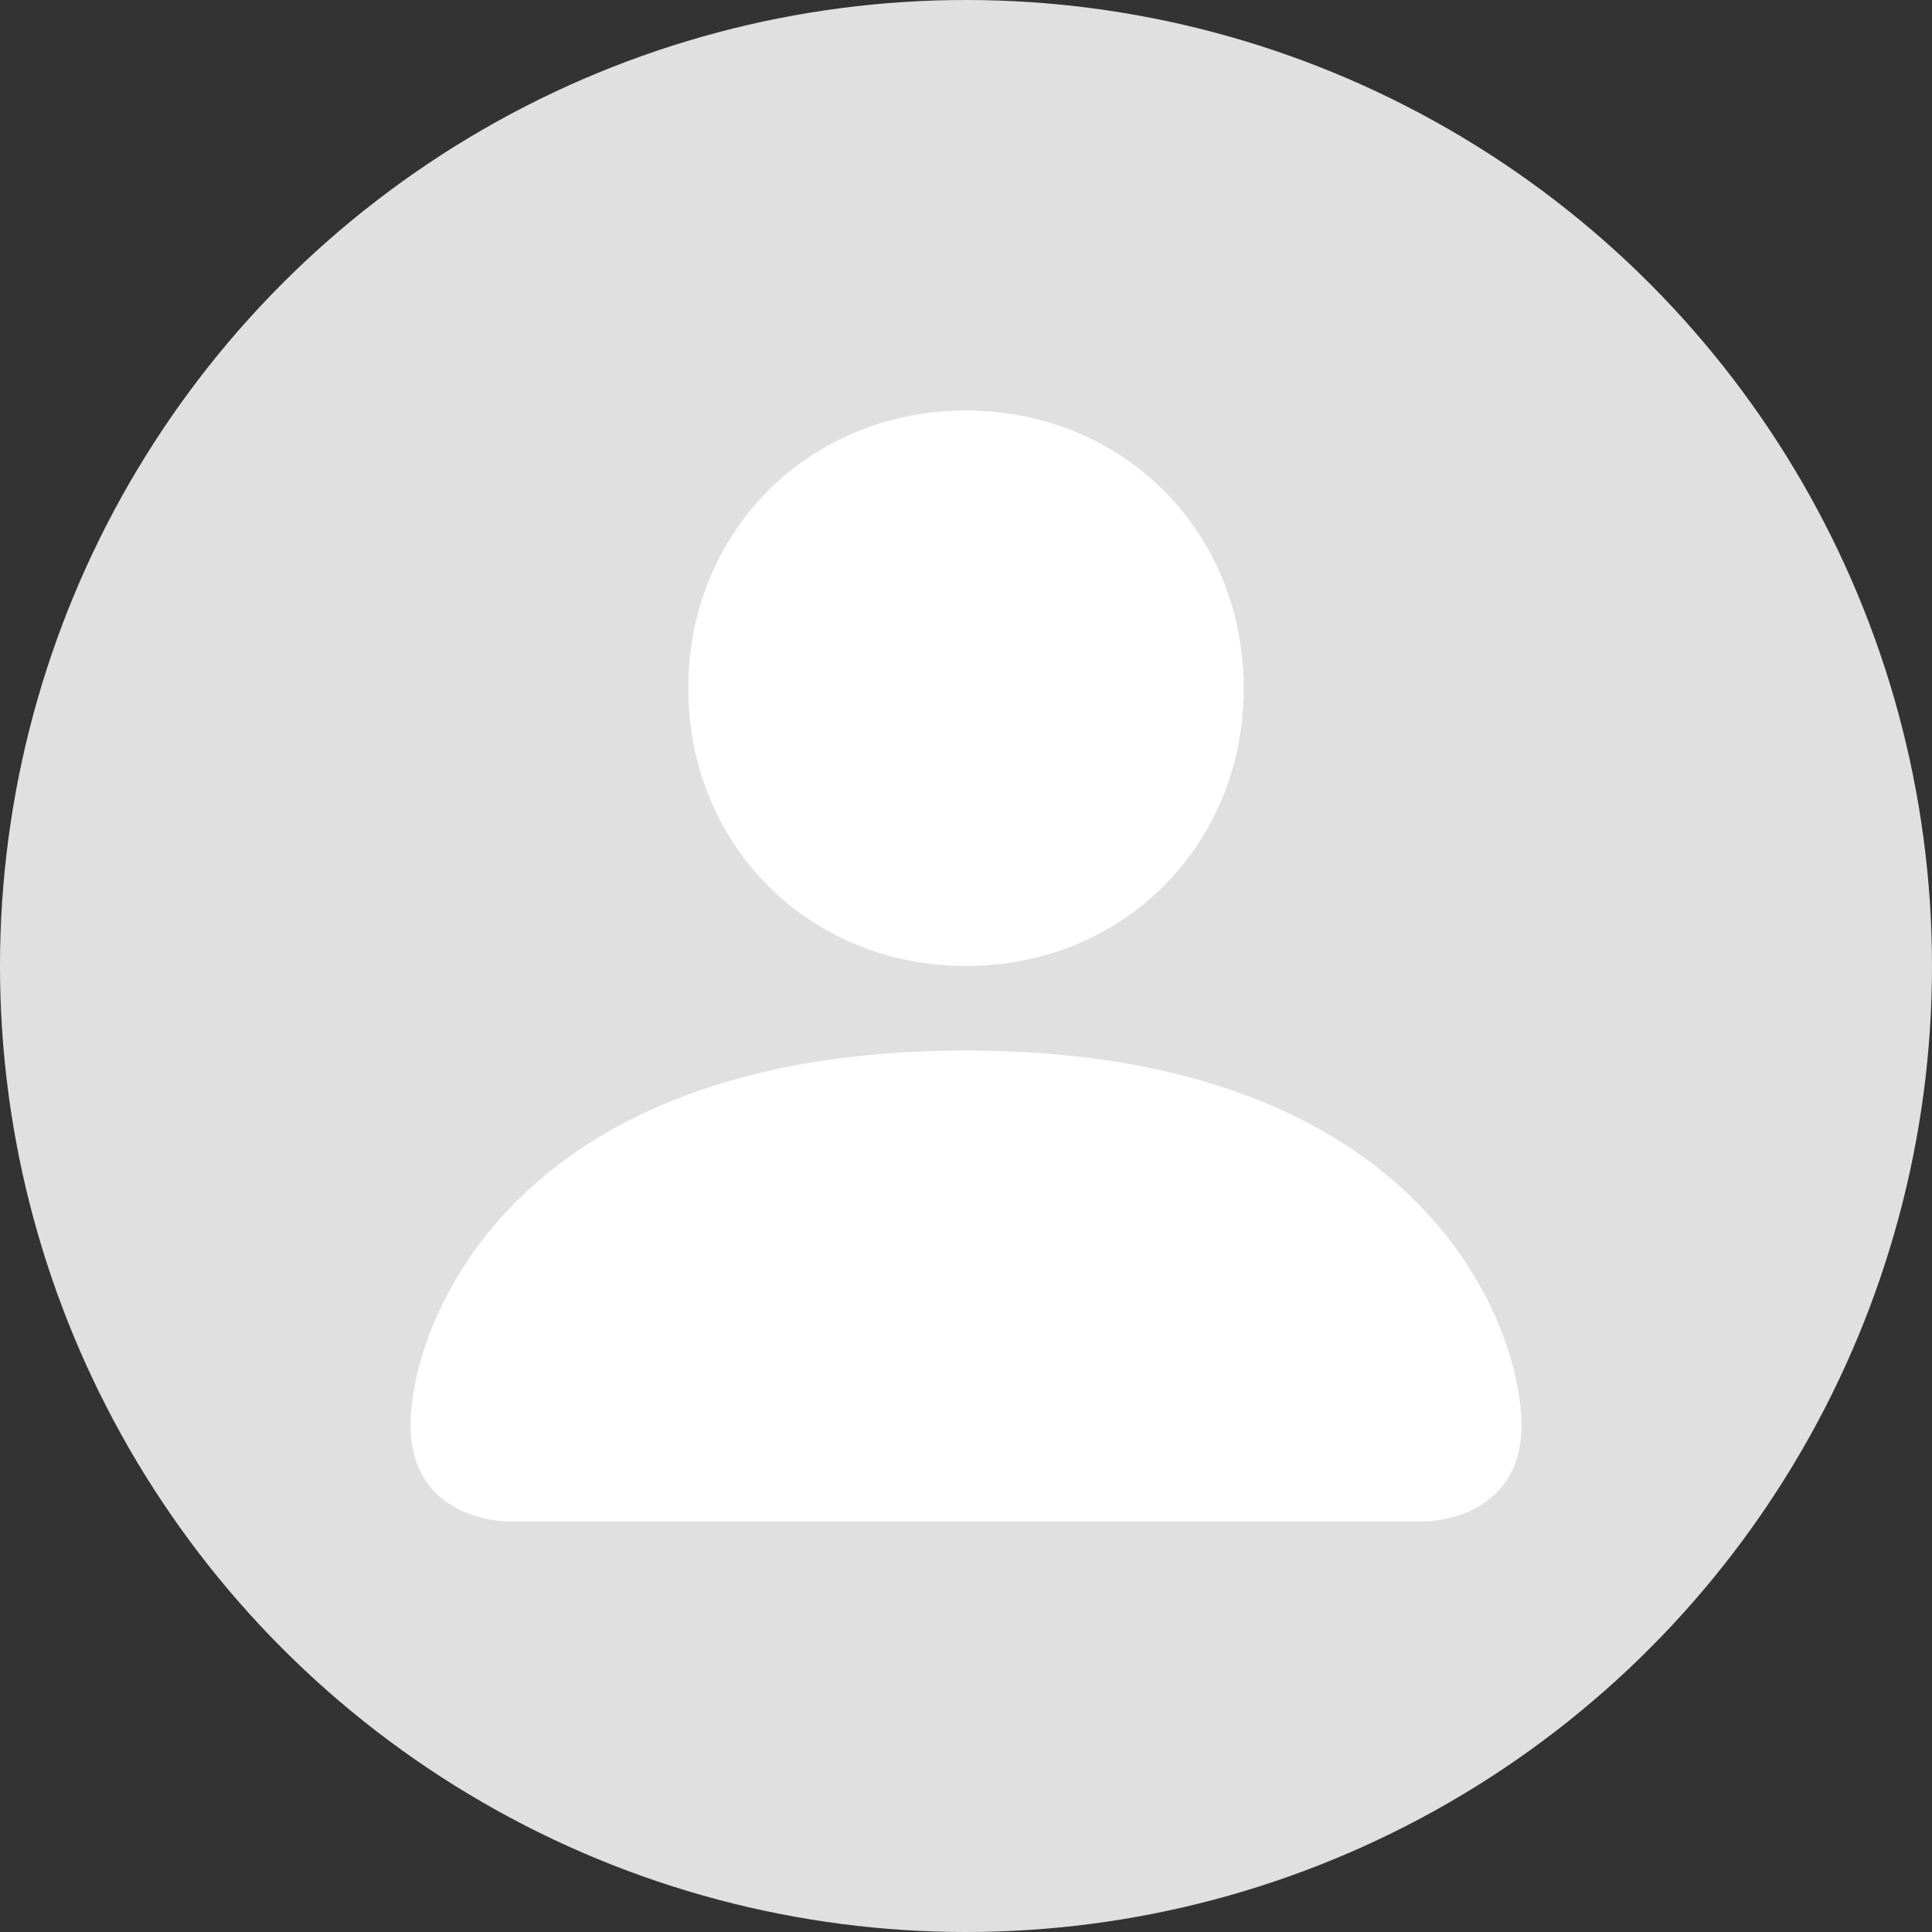
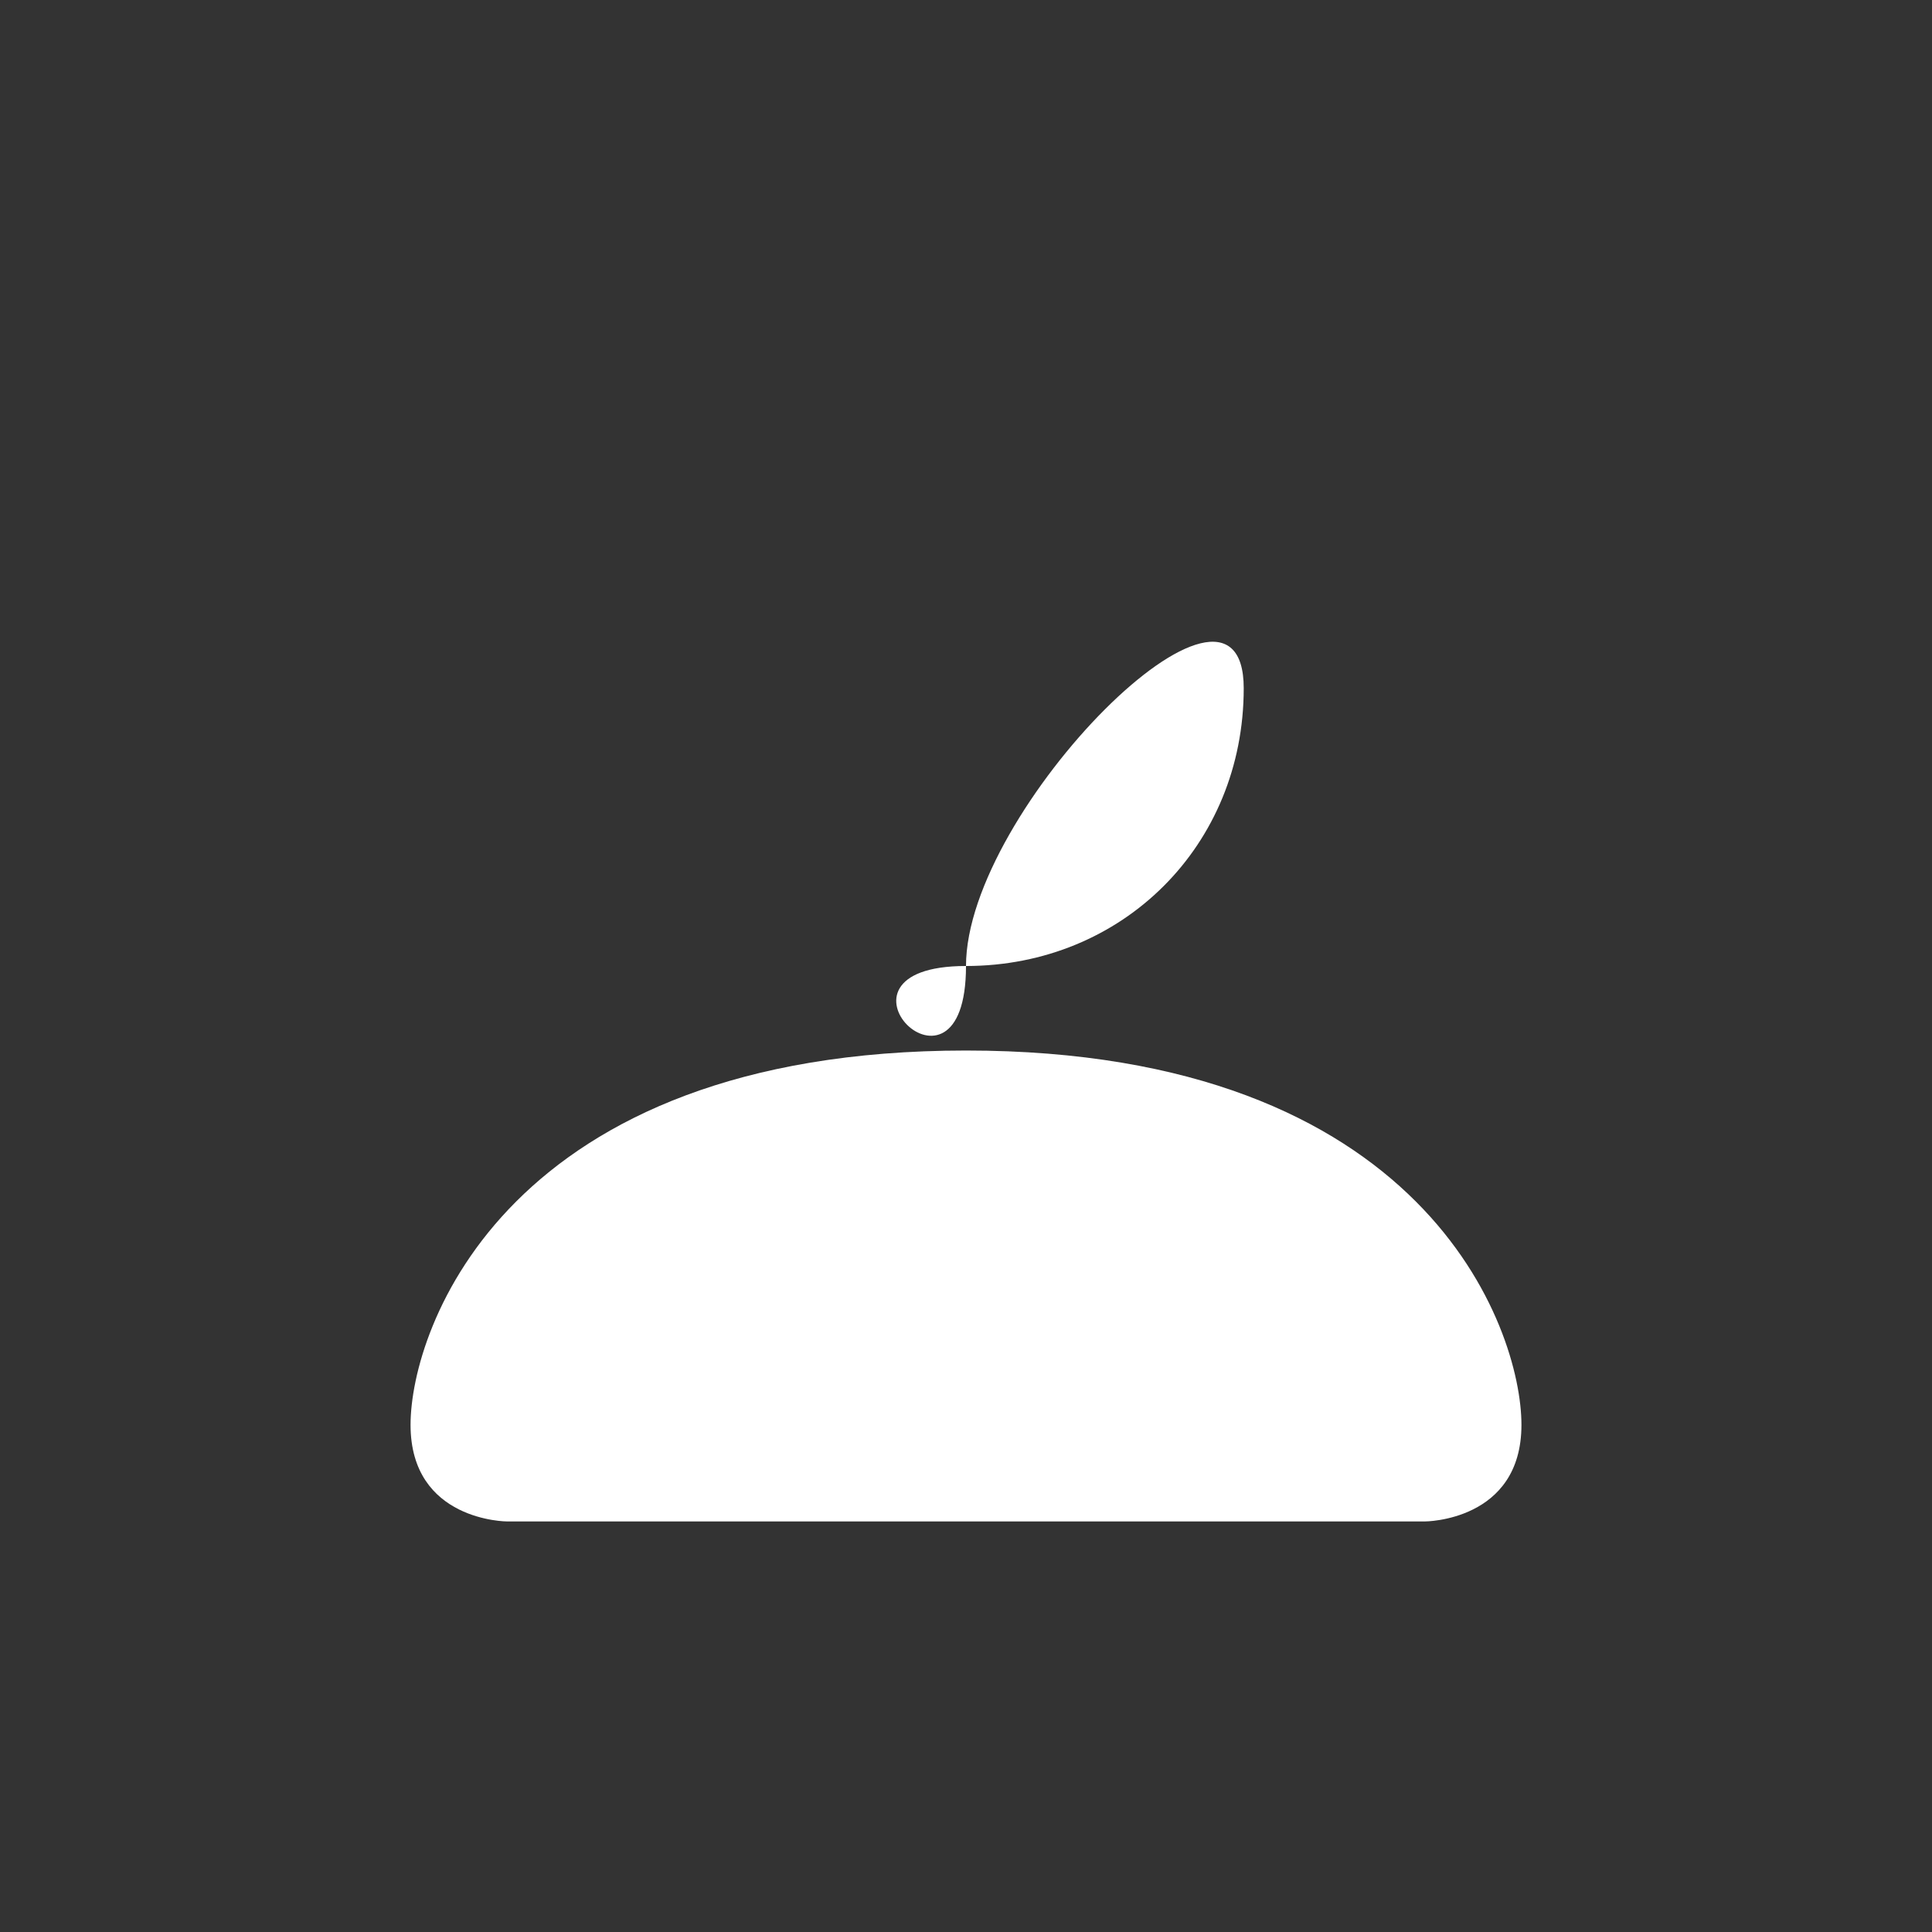
<svg xmlns="http://www.w3.org/2000/svg" version="1.1" id="Layer_1" x="0px" y="0px" viewBox="0 0 16 16" style="enable-background:new 0 0 16 16;" xml:space="preserve">
  <rect x="0" y="0" width="16" height="16" fill="#333333" stroke="none" />
  <style type="text/css">
	.st0{fill:#E0E0E0;}
	.st1{fill:#FFFFFF;}
</style>
-   <circle class="st0" cx="8" cy="8" r="8" />
-   <path class="st1" d="M4.2,12.6c0,0-0.8,0-0.8-0.8c0-0.8,0.8-3.1,4.6-3.1s4.6,2.3,4.6,3.1c0,0.8-0.8,0.8-0.8,0.8H4.2z M8,8  c1.3,0,2.3-1,2.3-2.3S9.3,3.4,8,3.4s-2.3,1-2.3,2.3S6.7,8,8,8z" />
+   <path class="st1" d="M4.2,12.6c0,0-0.8,0-0.8-0.8c0-0.8,0.8-3.1,4.6-3.1s4.6,2.3,4.6,3.1c0,0.8-0.8,0.8-0.8,0.8H4.2z M8,8  c1.3,0,2.3-1,2.3-2.3s-2.3,1-2.3,2.3S6.7,8,8,8z" />
</svg>